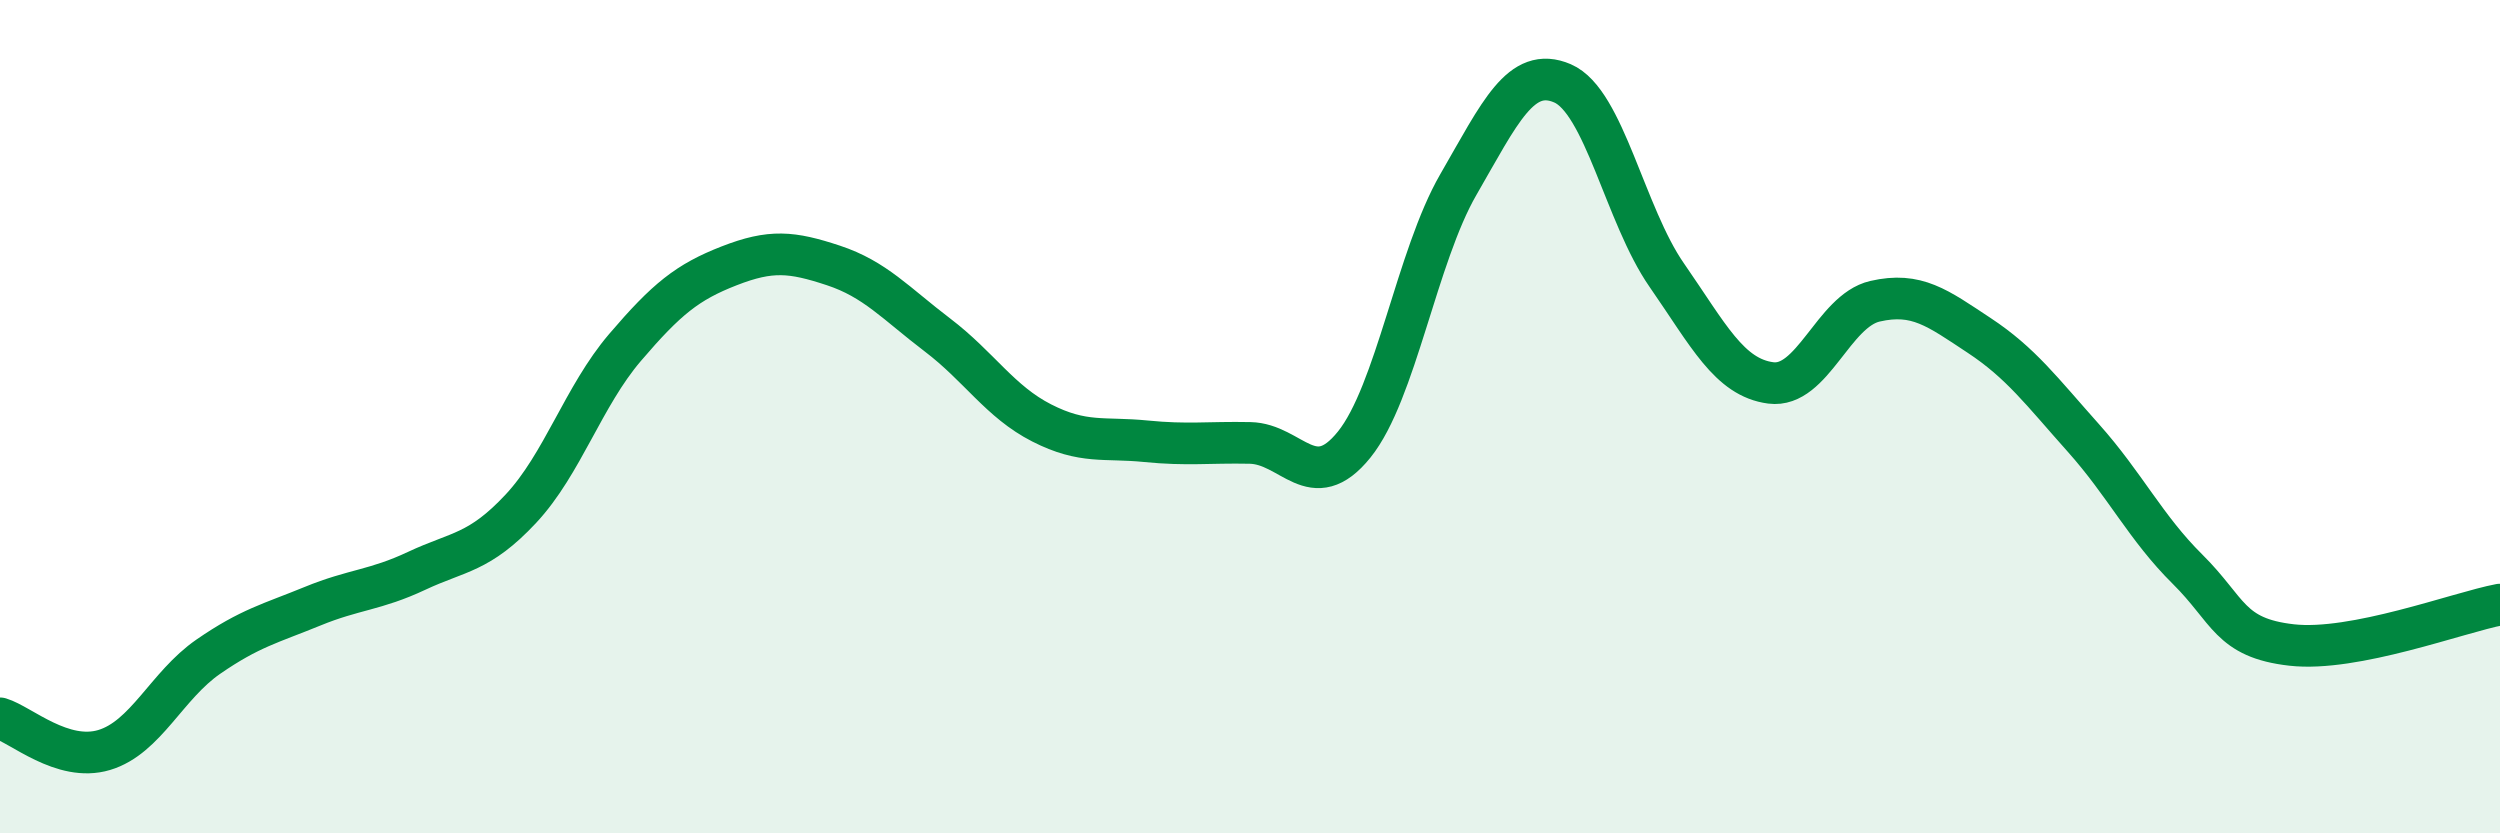
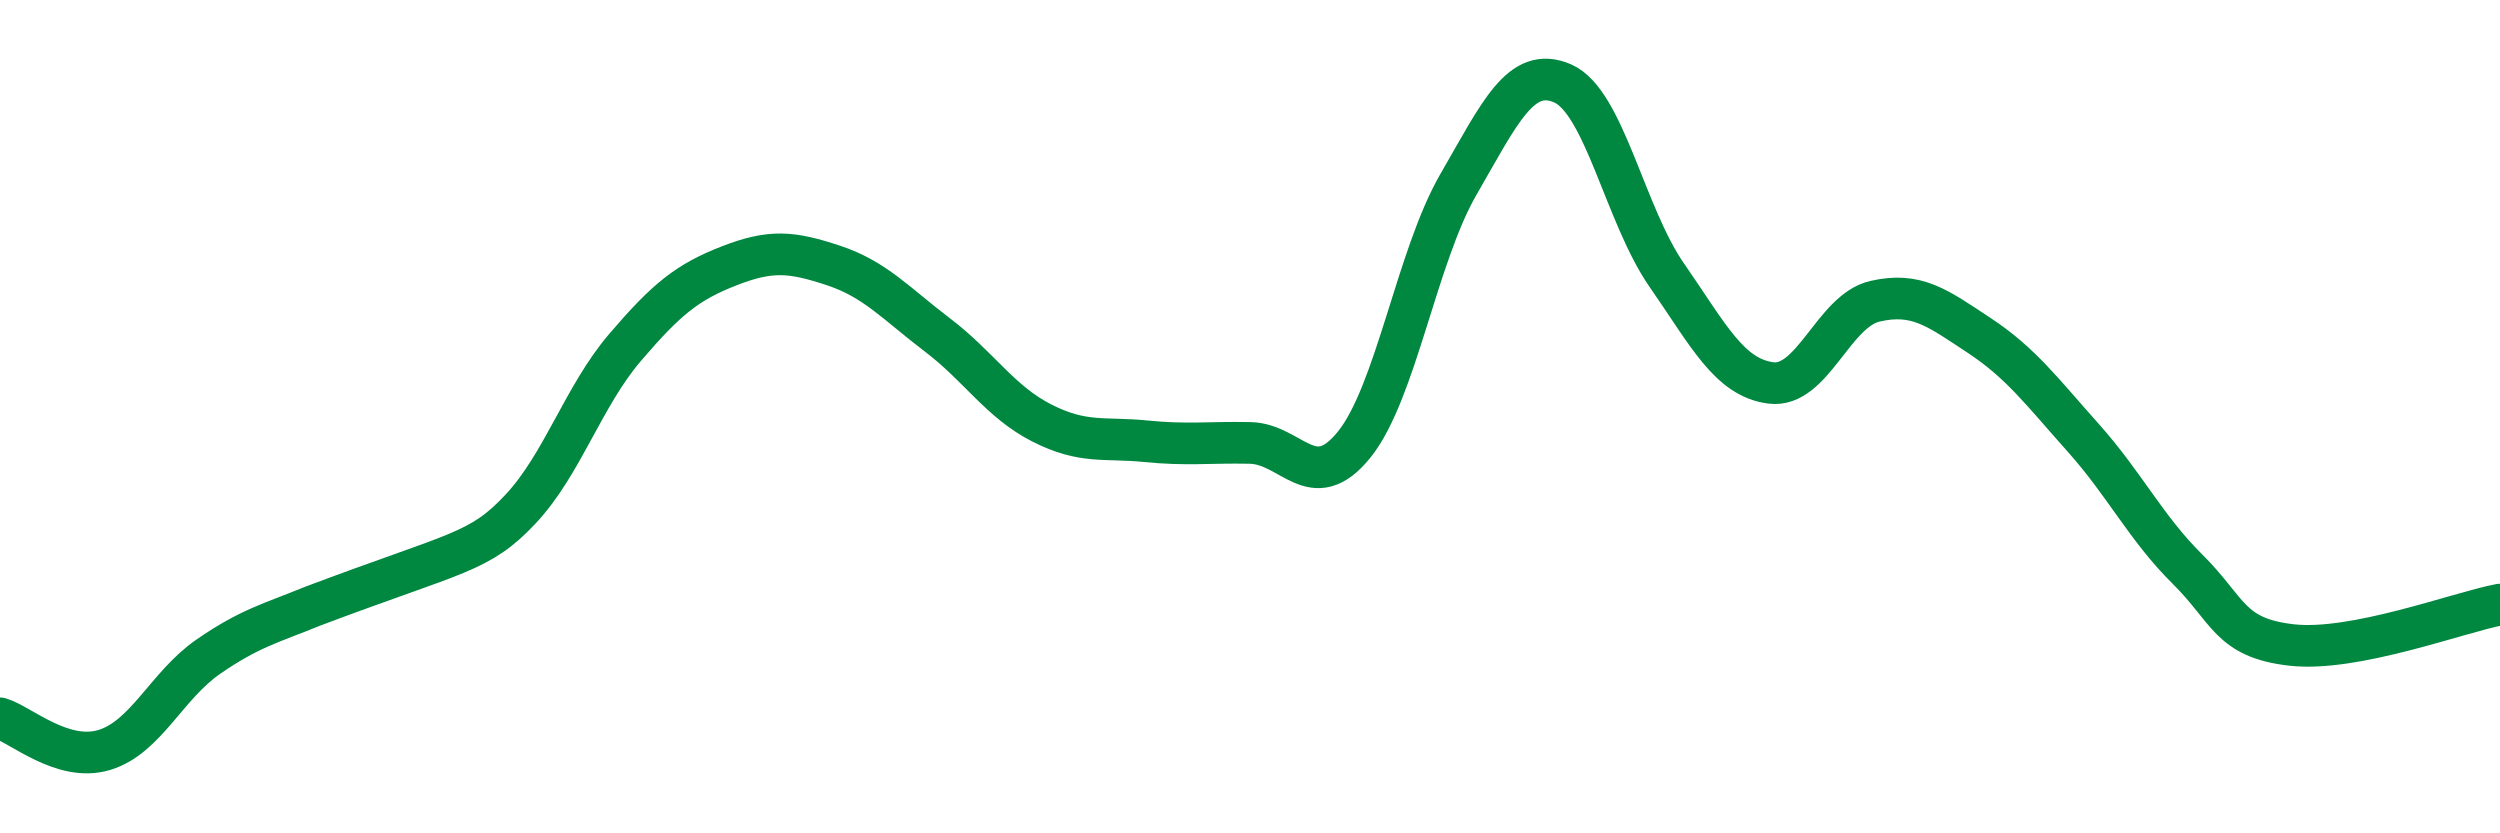
<svg xmlns="http://www.w3.org/2000/svg" width="60" height="20" viewBox="0 0 60 20">
-   <path d="M 0,17.24 C 0.5,17.39 1.5,18.3 2.5,18 C 3.5,17.7 4,16.45 5,15.76 C 6,15.07 6.5,14.96 7.5,14.55 C 8.5,14.14 9,14.17 10,13.7 C 11,13.23 11.5,13.28 12.5,12.21 C 13.5,11.14 14,9.51 15,8.34 C 16,7.17 16.5,6.77 17.5,6.38 C 18.5,5.99 19,6.04 20,6.37 C 21,6.7 21.5,7.28 22.5,8.04 C 23.5,8.8 24,9.64 25,10.15 C 26,10.66 26.5,10.49 27.5,10.59 C 28.5,10.69 29,10.61 30,10.63 C 31,10.65 31.5,11.91 32.5,10.67 C 33.5,9.43 34,6.16 35,4.43 C 36,2.7 36.5,1.57 37.5,2 C 38.5,2.43 39,5.16 40,6.6 C 41,8.04 41.5,9.06 42.5,9.19 C 43.5,9.32 44,7.46 45,7.23 C 46,7 46.5,7.39 47.5,8.05 C 48.5,8.71 49,9.39 50,10.51 C 51,11.63 51.5,12.67 52.5,13.66 C 53.5,14.65 53.5,15.31 55,15.48 C 56.5,15.65 59,14.7 60,14.51L60 20L0 20Z" fill="#008740" opacity="0.1" stroke-linecap="round" stroke-linejoin="round" />
-   <path d="M 0,17.24 C 0.5,17.39 1.5,18.3 2.5,18 C 3.5,17.7 4,16.45 5,15.76 C 6,15.07 6.5,14.96 7.5,14.55 C 8.5,14.14 9,14.17 10,13.7 C 11,13.23 11.5,13.28 12.5,12.21 C 13.5,11.14 14,9.51 15,8.34 C 16,7.17 16.5,6.77 17.5,6.38 C 18.5,5.99 19,6.04 20,6.37 C 21,6.7 21.5,7.28 22.5,8.04 C 23.5,8.8 24,9.64 25,10.15 C 26,10.66 26.5,10.49 27.5,10.59 C 28.5,10.69 29,10.61 30,10.63 C 31,10.65 31.5,11.91 32.5,10.67 C 33.5,9.43 34,6.16 35,4.43 C 36,2.7 36.5,1.57 37.5,2 C 38.5,2.43 39,5.16 40,6.6 C 41,8.04 41.5,9.06 42.5,9.19 C 43.5,9.32 44,7.46 45,7.23 C 46,7 46.5,7.39 47.5,8.05 C 48.5,8.71 49,9.39 50,10.51 C 51,11.63 51.5,12.67 52.5,13.66 C 53.5,14.65 53.5,15.31 55,15.48 C 56.5,15.65 59,14.7 60,14.51" stroke="#008740" stroke-width="1" fill="none" stroke-linecap="round" stroke-linejoin="round" />
+   <path d="M 0,17.24 C 0.5,17.39 1.5,18.3 2.5,18 C 3.5,17.7 4,16.45 5,15.76 C 6,15.07 6.5,14.96 7.5,14.55 C 11,13.23 11.5,13.28 12.5,12.21 C 13.5,11.14 14,9.51 15,8.34 C 16,7.17 16.5,6.77 17.5,6.38 C 18.5,5.99 19,6.04 20,6.37 C 21,6.7 21.5,7.28 22.5,8.04 C 23.5,8.8 24,9.64 25,10.15 C 26,10.66 26.5,10.49 27.5,10.59 C 28.5,10.69 29,10.61 30,10.63 C 31,10.65 31.5,11.91 32.5,10.67 C 33.5,9.43 34,6.16 35,4.43 C 36,2.7 36.5,1.57 37.5,2 C 38.5,2.43 39,5.16 40,6.6 C 41,8.04 41.5,9.06 42.5,9.19 C 43.5,9.32 44,7.46 45,7.23 C 46,7 46.5,7.39 47.5,8.05 C 48.5,8.71 49,9.39 50,10.51 C 51,11.63 51.5,12.67 52.5,13.66 C 53.5,14.65 53.5,15.31 55,15.48 C 56.5,15.65 59,14.7 60,14.51" stroke="#008740" stroke-width="1" fill="none" stroke-linecap="round" stroke-linejoin="round" />
</svg>